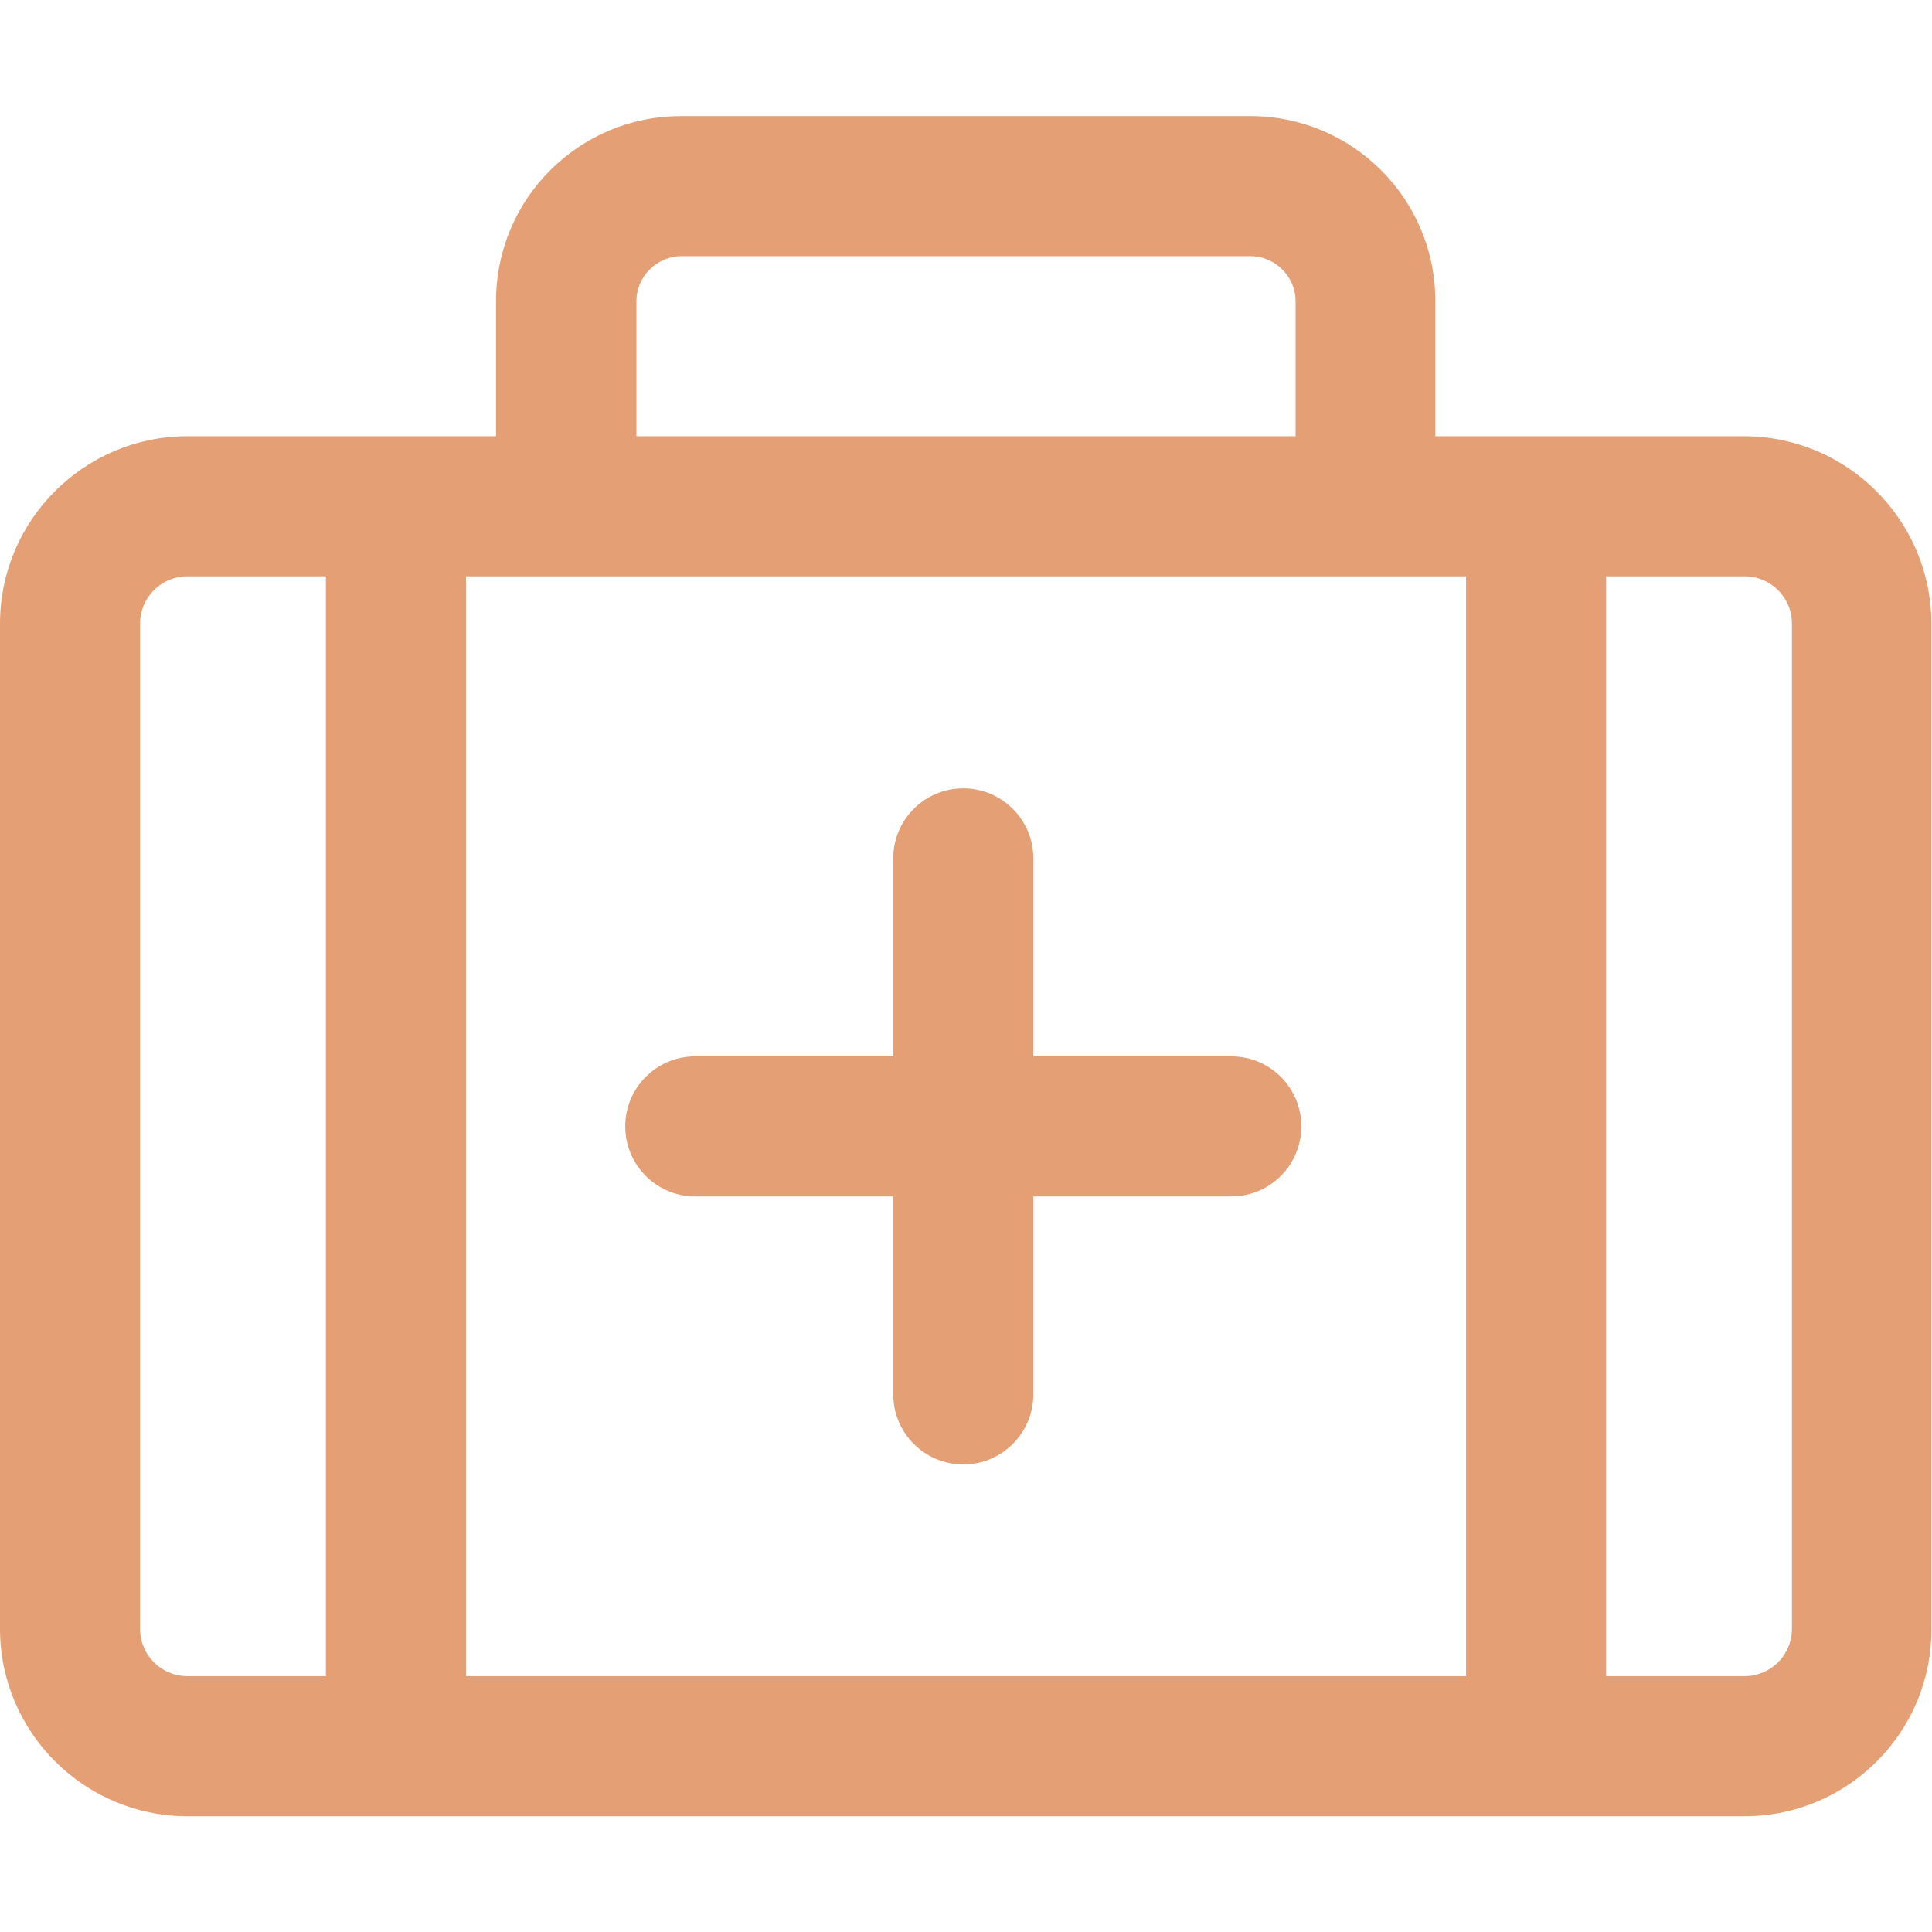
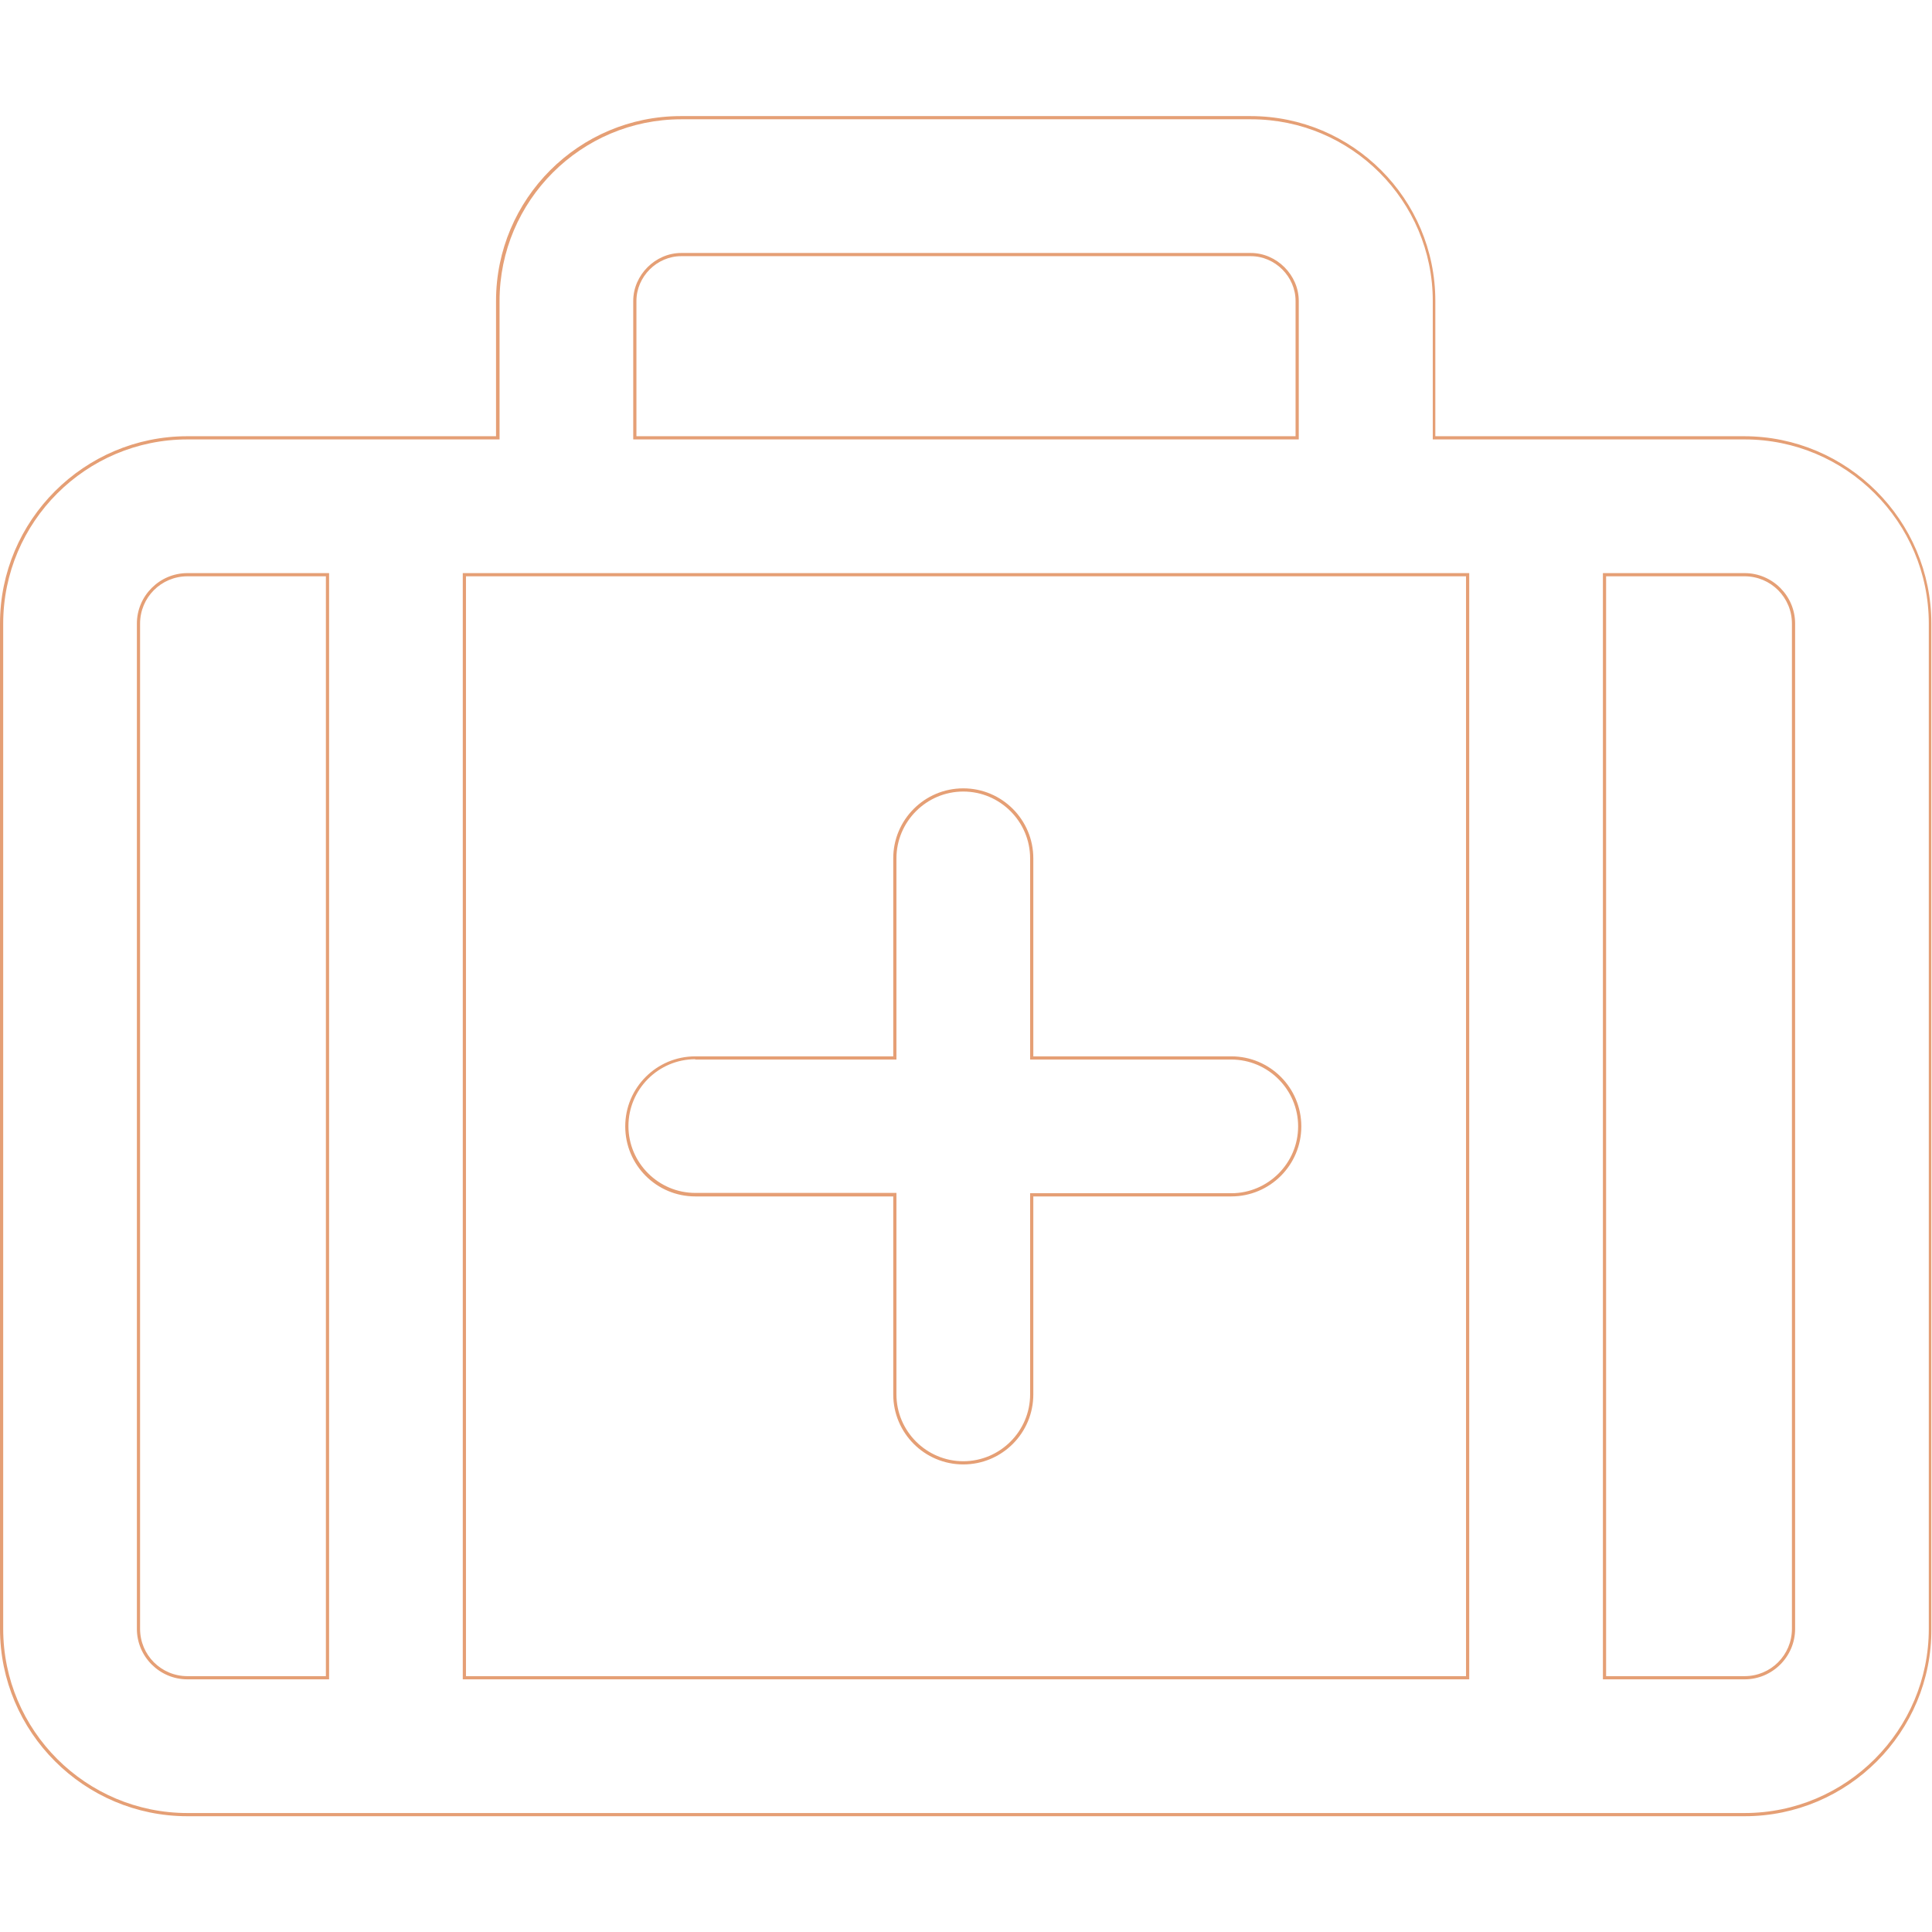
<svg xmlns="http://www.w3.org/2000/svg" id="Capa_1" x="0px" y="0px" viewBox="0 0 604.1 604.1" style="enable-background:new 0 0 604.1 604.1;" xml:space="preserve">
  <style type="text/css"> .st0{fill:#E59F75;} </style>
  <g>
    <g>
-       <path class="st0" d="M545.5,136.9h-97V94.1c0-31.6-25.7-57.3-57.3-57.3H213c-31.6,0-57.3,25.7-57.3,57.3v42.8h-97 c-32.1,0-58.1,26.1-58.1,58.1v314.3c0,32.1,26.1,58.1,58.1,58.1h486.9c32.1,0,58.1-26.1,58.1-58.1V195 C603.6,162.9,577.6,136.9,545.5,136.9z M560.8,509.3c0,8.5-6.8,15.3-15.3,15.3h-43.8V179.7h43.8c8.4,0,15.3,6.9,15.3,15.3V509.3z M43.3,509.3V195c0-8.4,6.8-15.3,15.3-15.3h43.8v344.9H58.6C50.2,524.6,43.3,517.7,43.3,509.3z M198.5,94.1 c0-7.9,6.6-14.5,14.5-14.5h178.1c7.9,0,14.5,6.6,14.5,14.5v42.8H198.5V94.1z M458.9,524.6H145.2V179.7h313.7L458.9,524.6 L458.9,524.6z" />
      <path class="st0" d="M545.5,567.9H58.6C26.3,567.9,0,541.6,0,509.3V195c0-32.3,26.3-58.6,58.6-58.6h96.5V94.1 c0-31.9,25.9-57.8,57.8-57.8h178.1c31.9,0,57.8,25.9,57.8,57.8v42.3h96.5c32.3,0,58.6,26.3,58.6,58.6v314.3 C604.1,541.6,577.8,567.9,545.5,567.9z M58.6,137.4C26.9,137.4,1,163.2,1,195v314.3c0,31.8,25.9,57.6,57.6,57.6h486.9 c31.8,0,57.6-25.9,57.6-57.6V195c0-31.8-25.9-57.6-57.6-57.6H448V94.1c0-31.3-25.5-56.8-56.8-56.8H213 c-31.3,0-56.8,25.5-56.8,56.8v43.3H58.6z M545.5,525.1h-44.3V179.2h44.3c8.7,0,15.8,7.1,15.8,15.8v314.3 C561.3,518,554.2,525.1,545.5,525.1z M502.2,524.1h43.3c8.2,0,14.8-6.6,14.8-14.8V195c0-8.2-6.6-14.8-14.8-14.8h-43.3V524.1z M459.4,525.1H144.7V179.2h314.7L459.4,525.1L459.4,525.1z M145.7,524.1h312.7V180.2H145.7V524.1z M102.9,525.1H58.6 c-8.7,0-15.8-7.1-15.8-15.8V195c0-8.7,7.1-15.8,15.8-15.8h44.3C102.9,179.2,102.9,525.1,102.9,525.1z M58.6,180.2 c-8.2,0-14.8,6.6-14.8,14.8v314.3c0,8.2,6.6,14.8,14.8,14.8h43.3V180.2H58.6z M406.1,137.4H198V94.1c0-8.1,6.9-15,15-15h178.1 c8.1,0,15,6.9,15,15V137.4z M199,136.4h206.1V94.1c0-7.6-6.4-14-14-14H213c-7.6,0-14,6.4-14,14L199,136.4L199,136.4z" />
    </g>
    <g>
-       <path class="st0" d="M217.4,373.6h62.4V436c0,11.8,9.6,21.4,21.4,21.4c11.8,0,21.4-9.6,21.4-21.4v-62.4H385 c11.8,0,21.4-9.6,21.4-21.4s-9.6-21.4-21.4-21.4h-62.4v-62.4c0-11.8-9.6-21.4-21.4-21.4s-21.4,9.6-21.4,21.4v62.4h-62.4 c-11.8,0-21.4,9.6-21.4,21.4S205.5,373.6,217.4,373.6z" />
      <path class="st0" d="M301.2,457.9c-12.1,0-21.9-9.8-21.9-21.9v-61.9h-61.9c-12.1,0-21.9-9.8-21.9-21.9s9.8-21.9,21.9-21.9h61.9 v-61.9c0-12.1,9.8-21.9,21.9-21.9s21.9,9.8,21.9,21.9v61.9H385c12.1,0,21.9,9.8,21.9,21.9s-9.8,21.9-21.9,21.9h-61.9V436 C323.1,448.1,313.3,457.9,301.2,457.9z M217.4,331.2c-11.5,0-20.9,9.4-20.9,20.9s9.4,20.9,20.9,20.9h62.9V436 c0,11.5,9.4,20.9,20.9,20.9s20.9-9.4,20.9-20.9v-62.9H385c11.5,0,20.9-9.4,20.9-20.9s-9.4-20.9-20.9-20.9h-62.9v-62.9 c0-11.5-9.4-20.9-20.9-20.9s-20.9,9.4-20.9,20.9v62.9H217.4z" />
    </g>
  </g>
</svg>